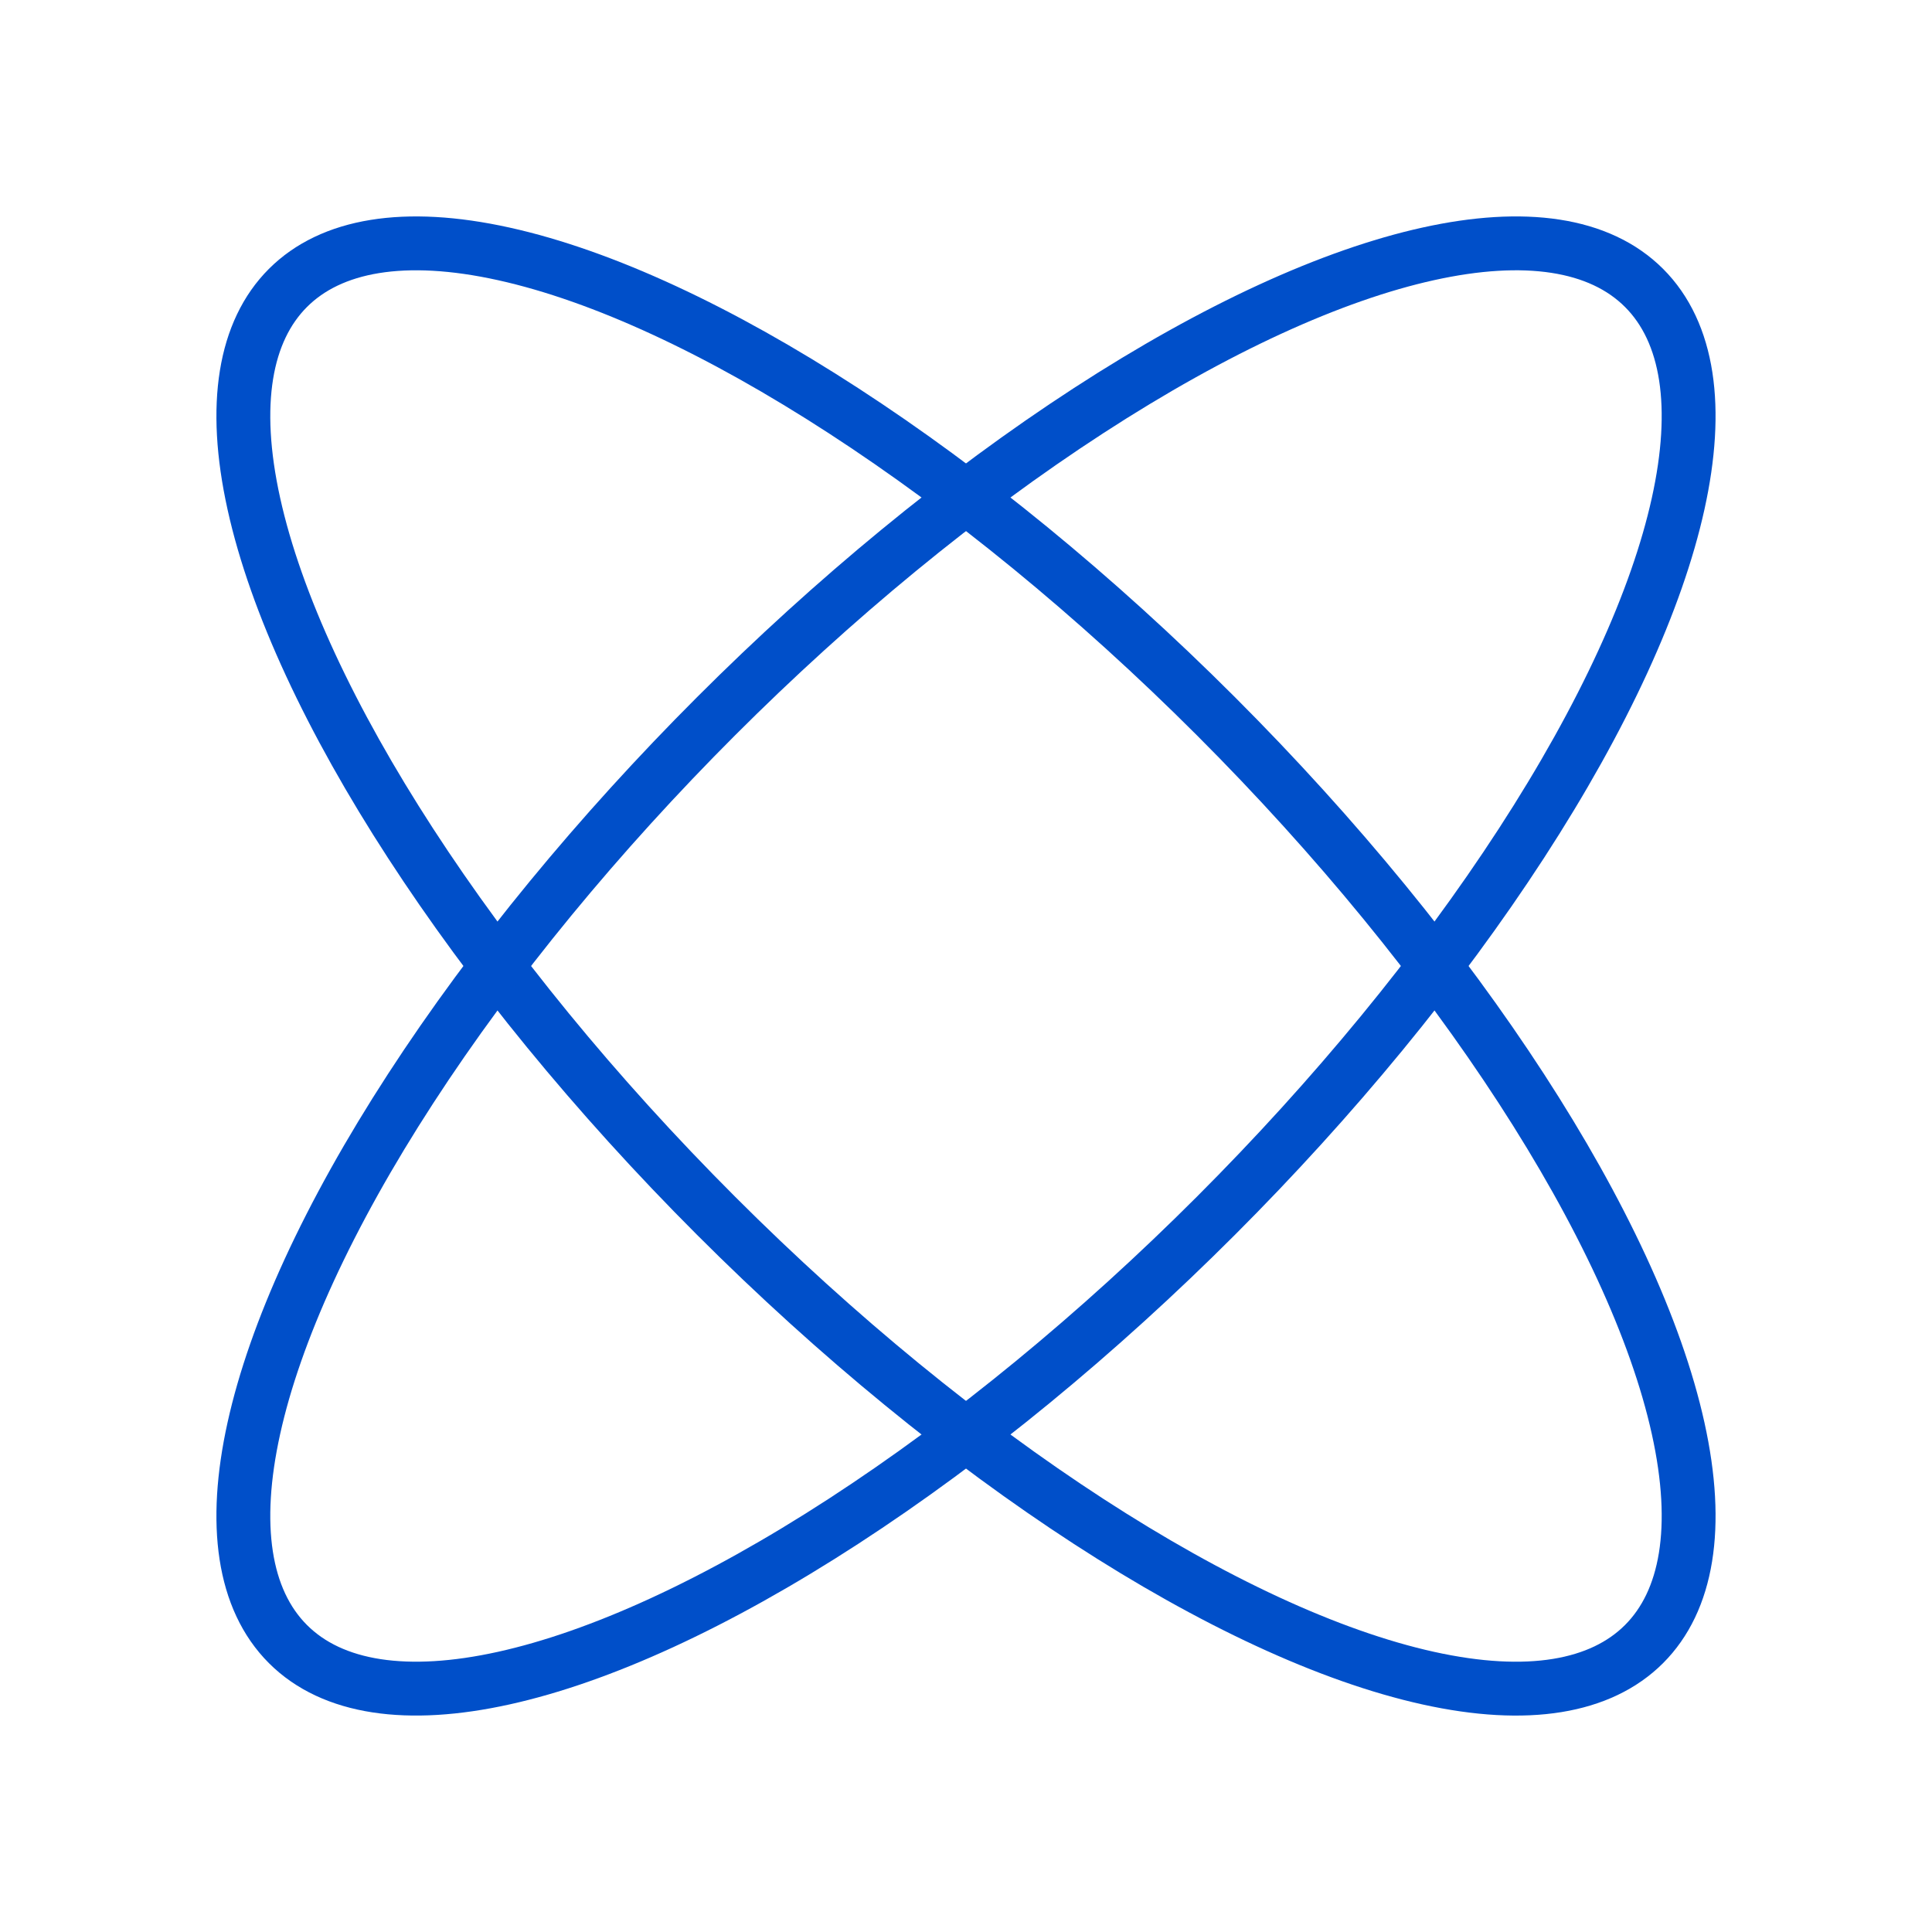
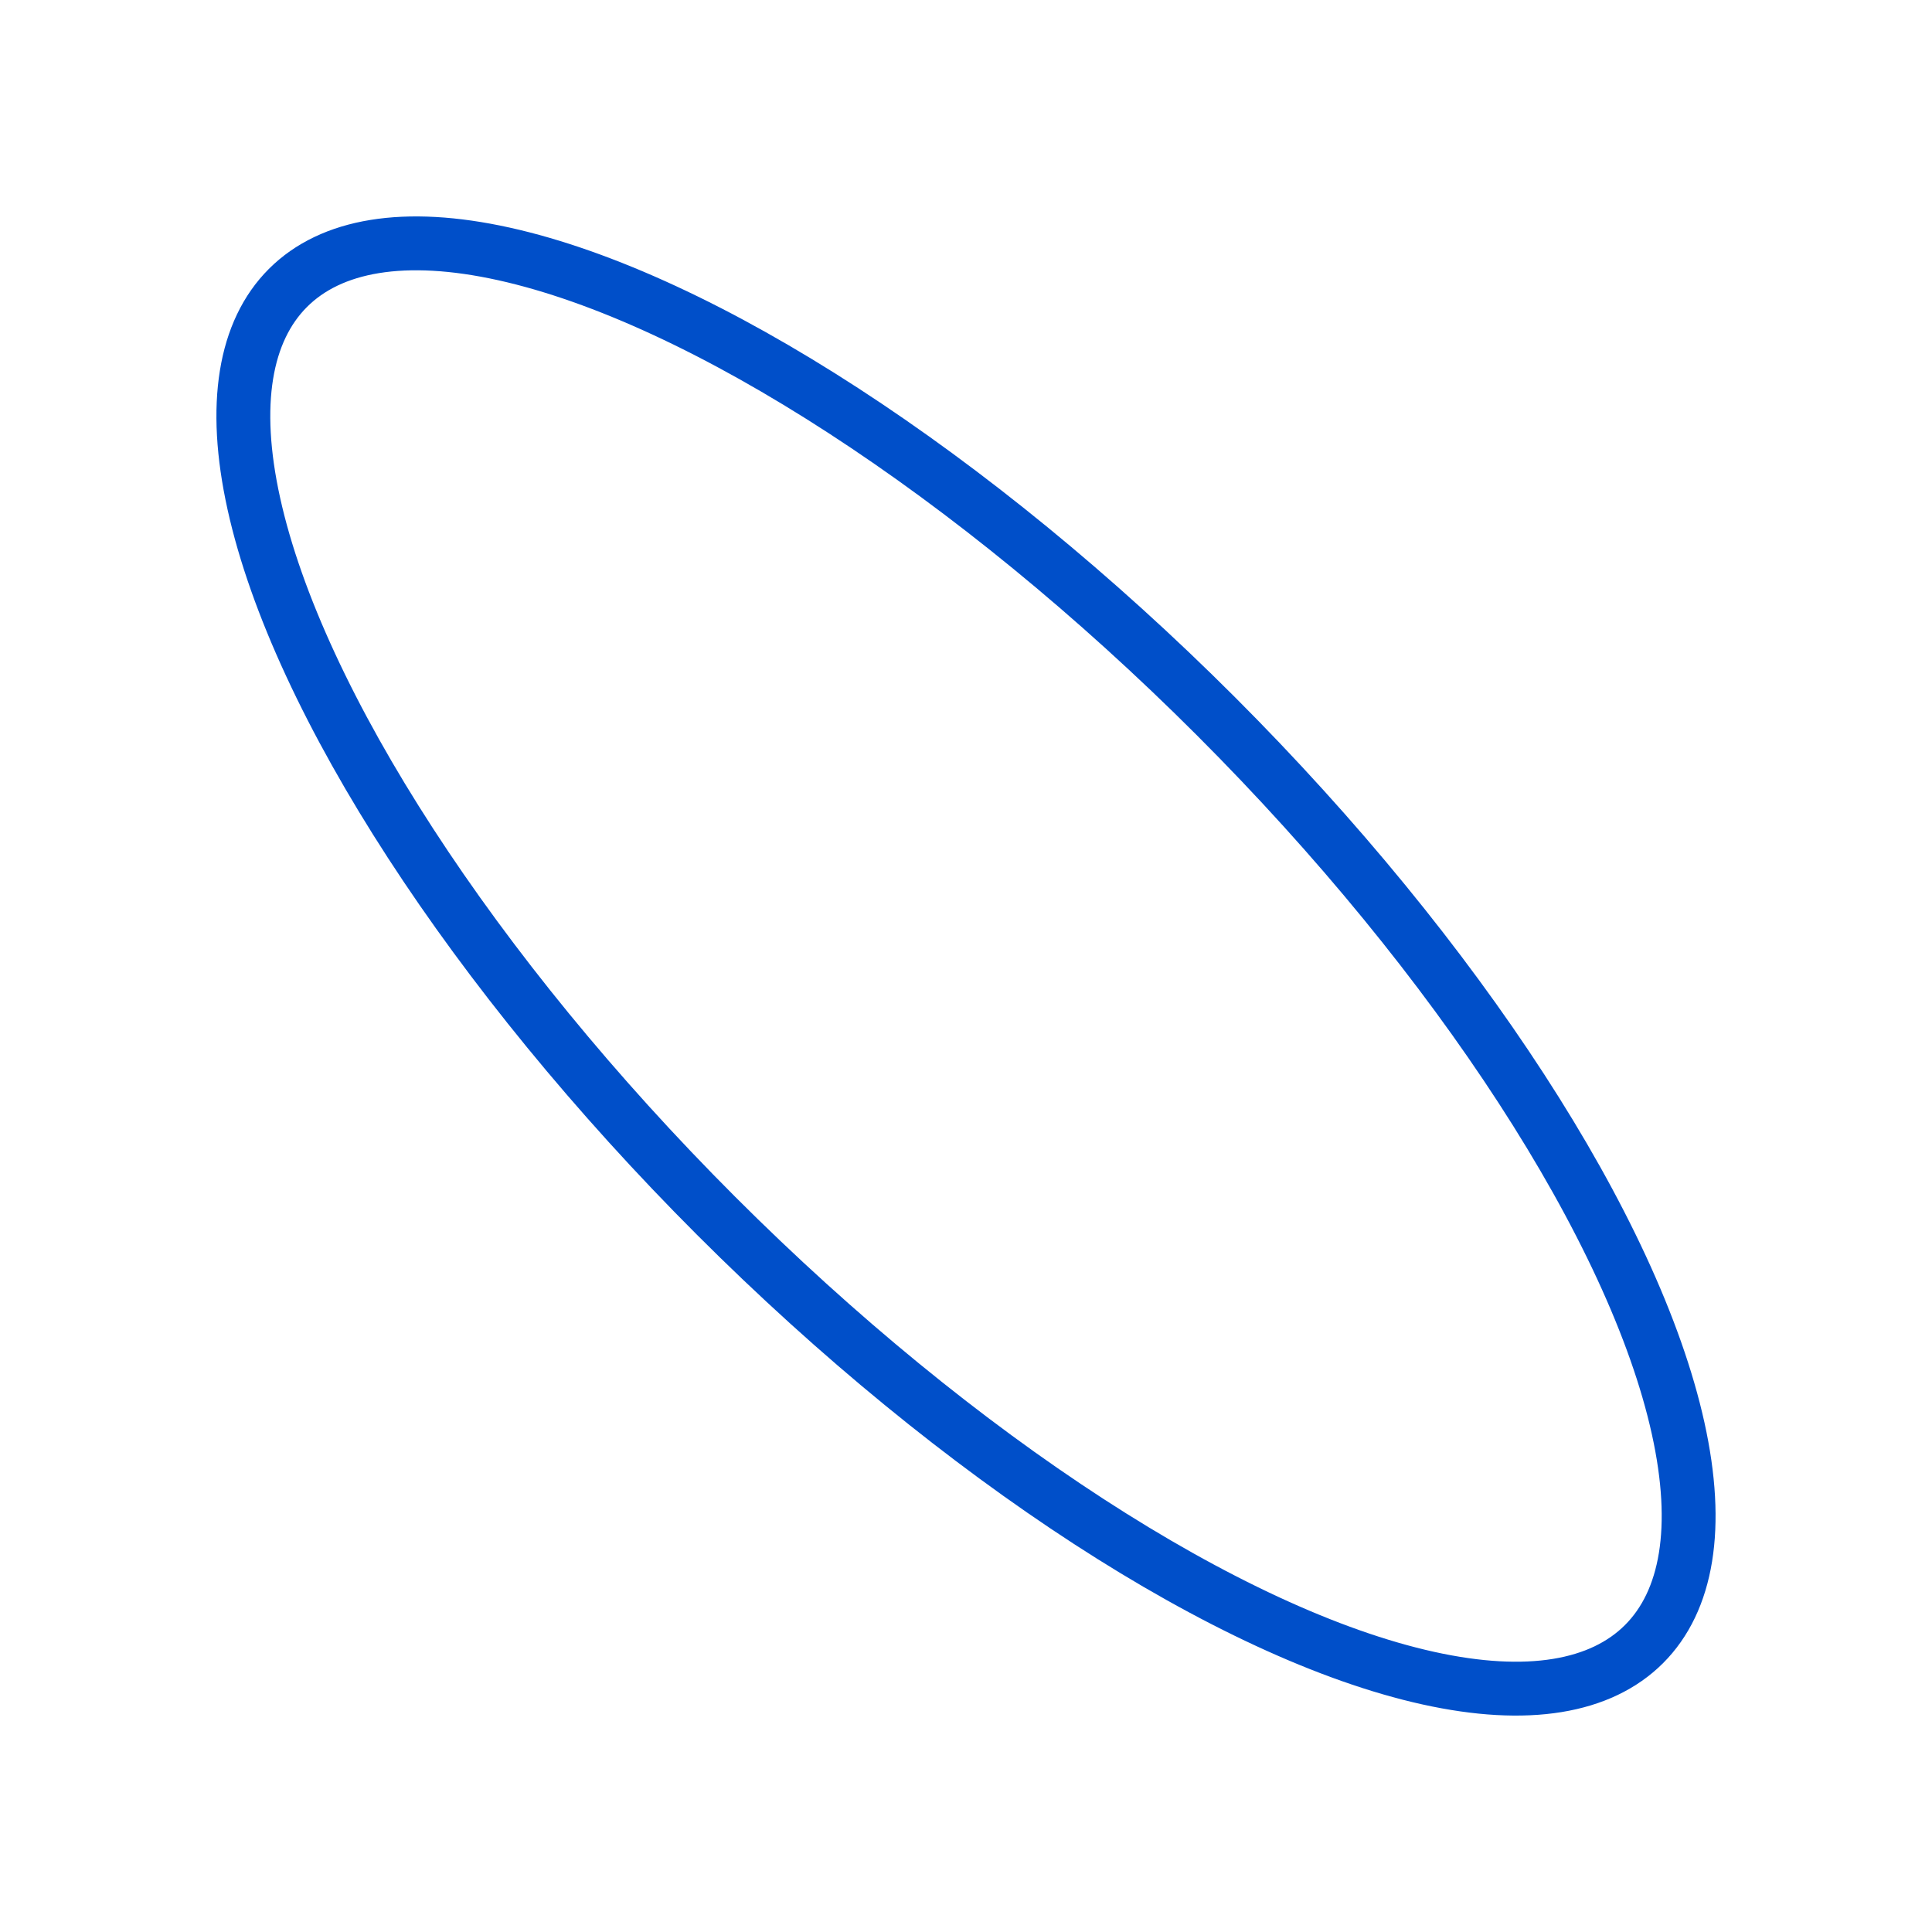
<svg xmlns="http://www.w3.org/2000/svg" width="107.602" height="107.602" viewBox="0 0 107.602 107.602">
  <defs>
    <style>.a{fill:none;stroke:#004fc9;stroke-linecap:round;stroke-linejoin:round;stroke-width:3px;}</style>
  </defs>
  <g transform="translate(-206.695 122.835)">
    <ellipse class="a" cx="19.679" cy="53.407" rx="19.679" ry="53.407" transform="translate(208.816 -92.883) rotate(-45)" />
-     <ellipse class="a" cx="53.407" cy="19.679" rx="53.407" ry="19.679" transform="translate(208.816 -45.185) rotate(-45)" />
  </g>
</svg>